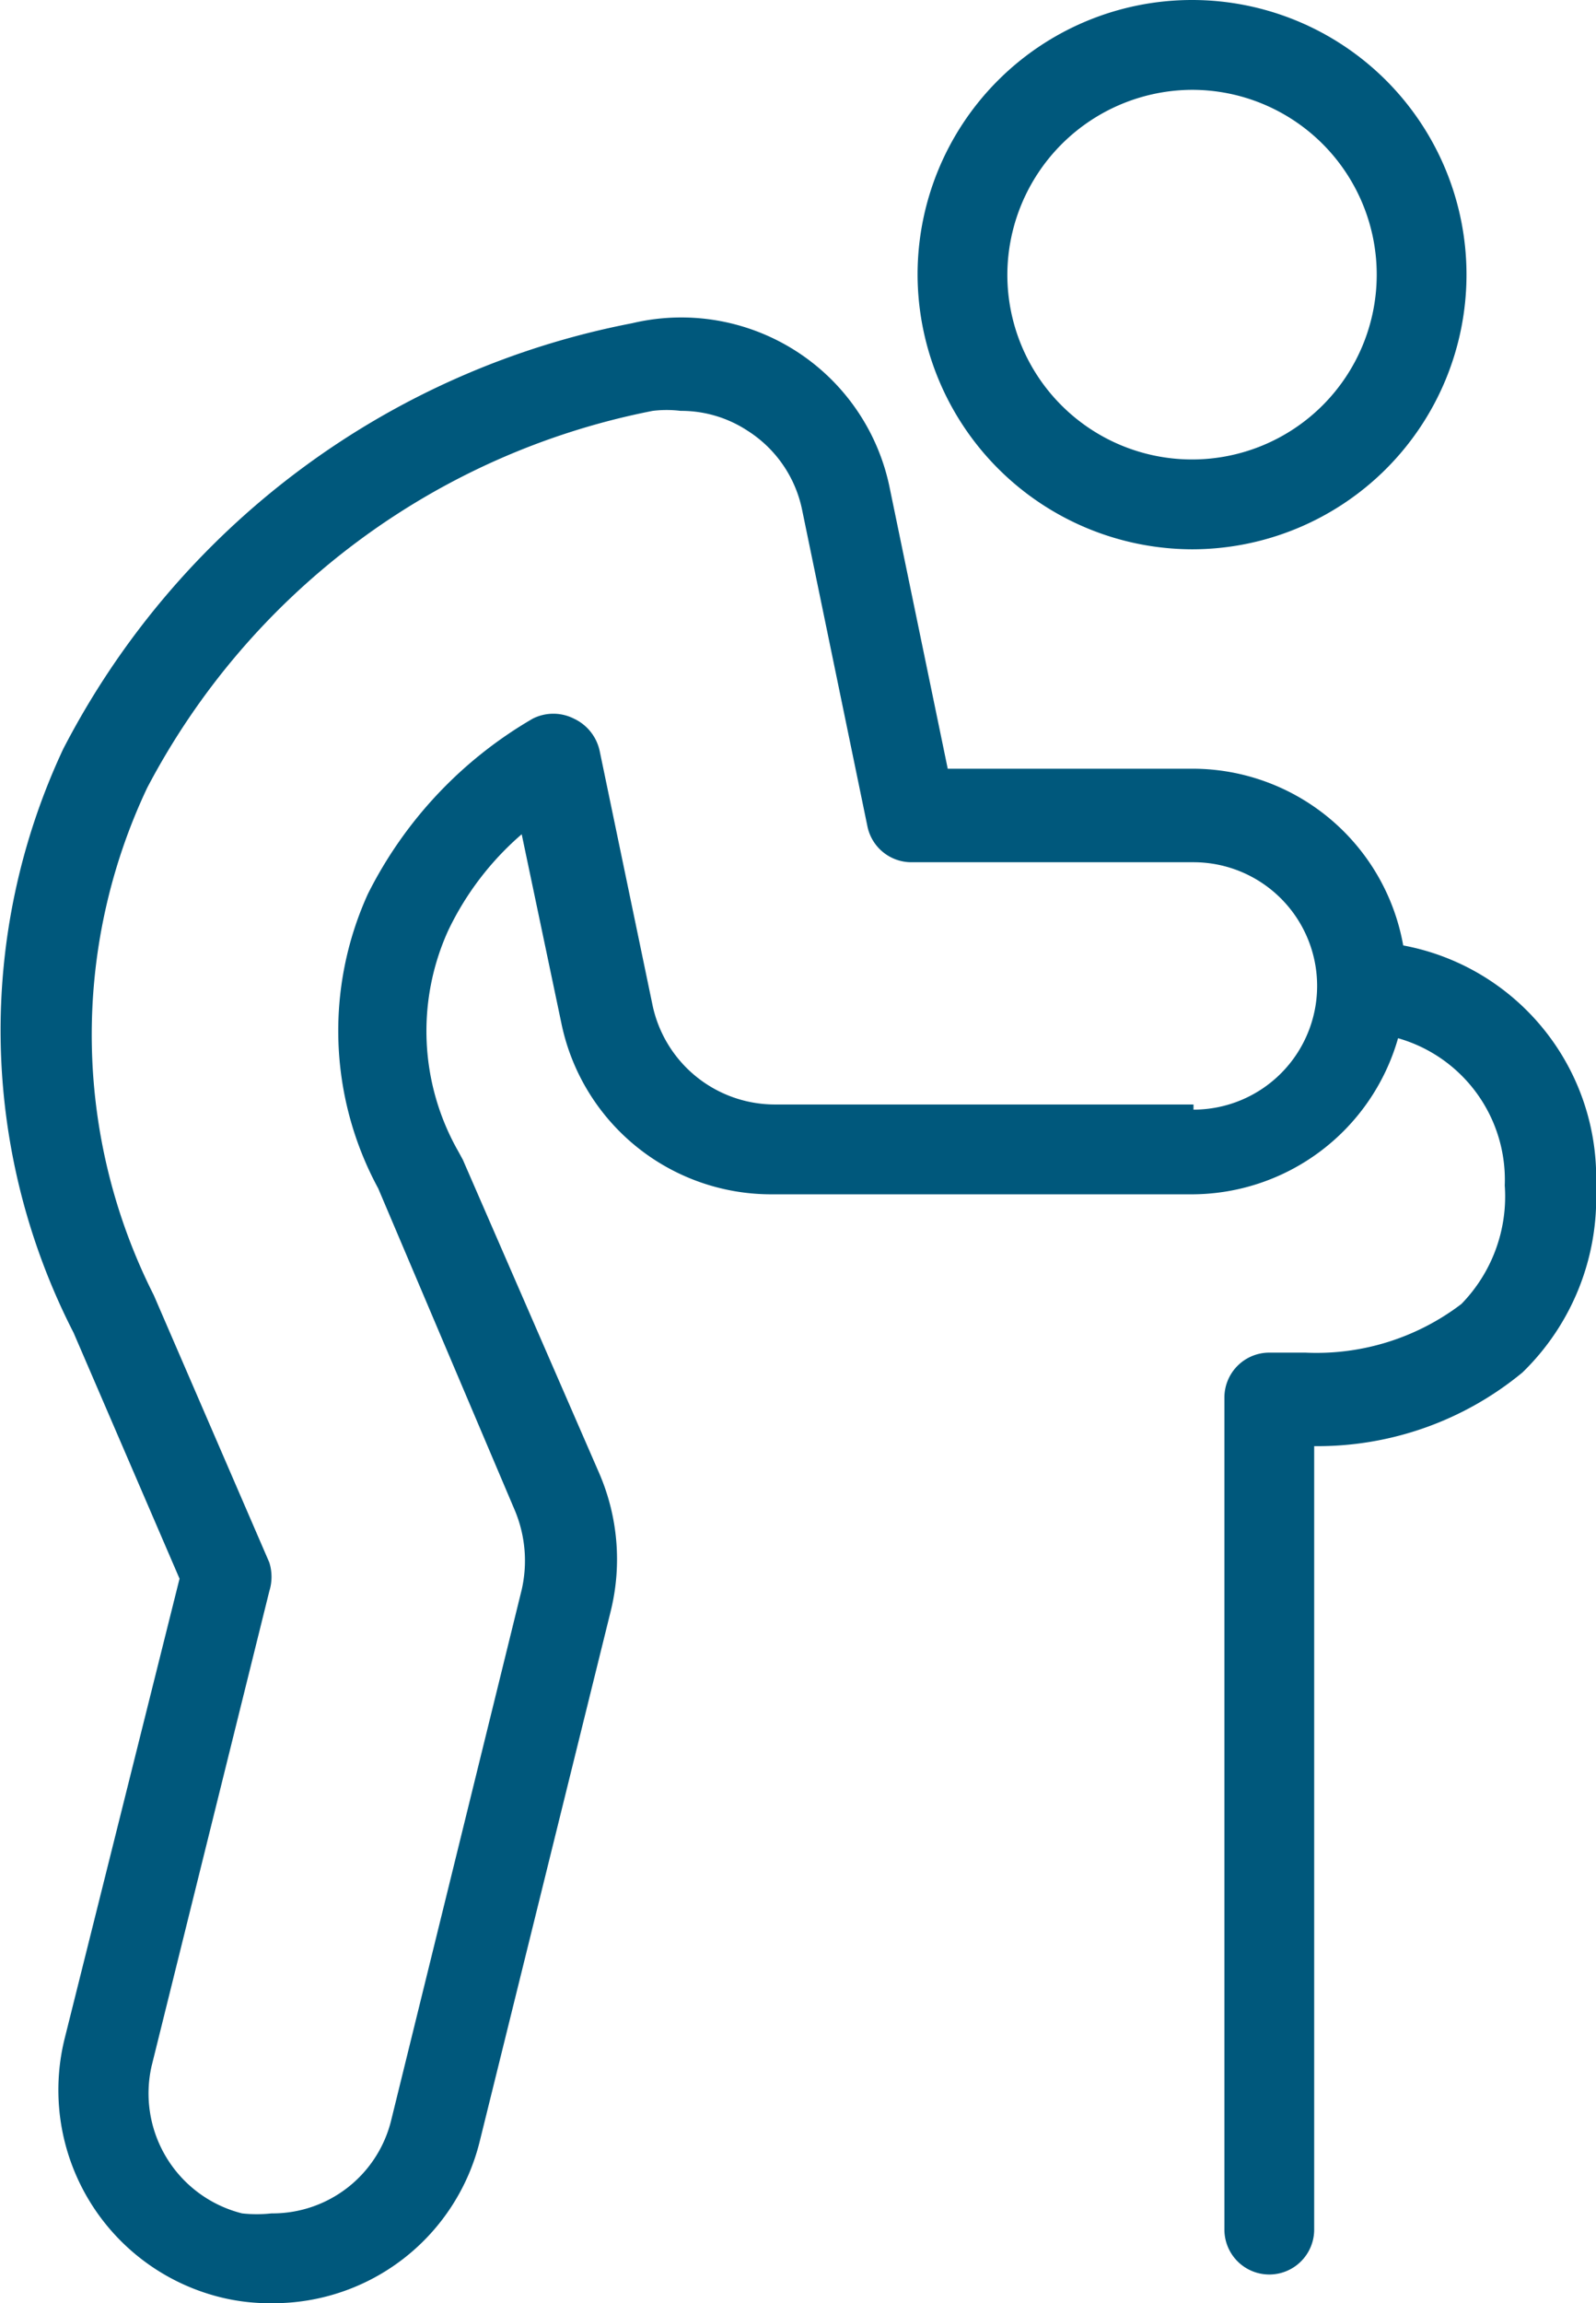
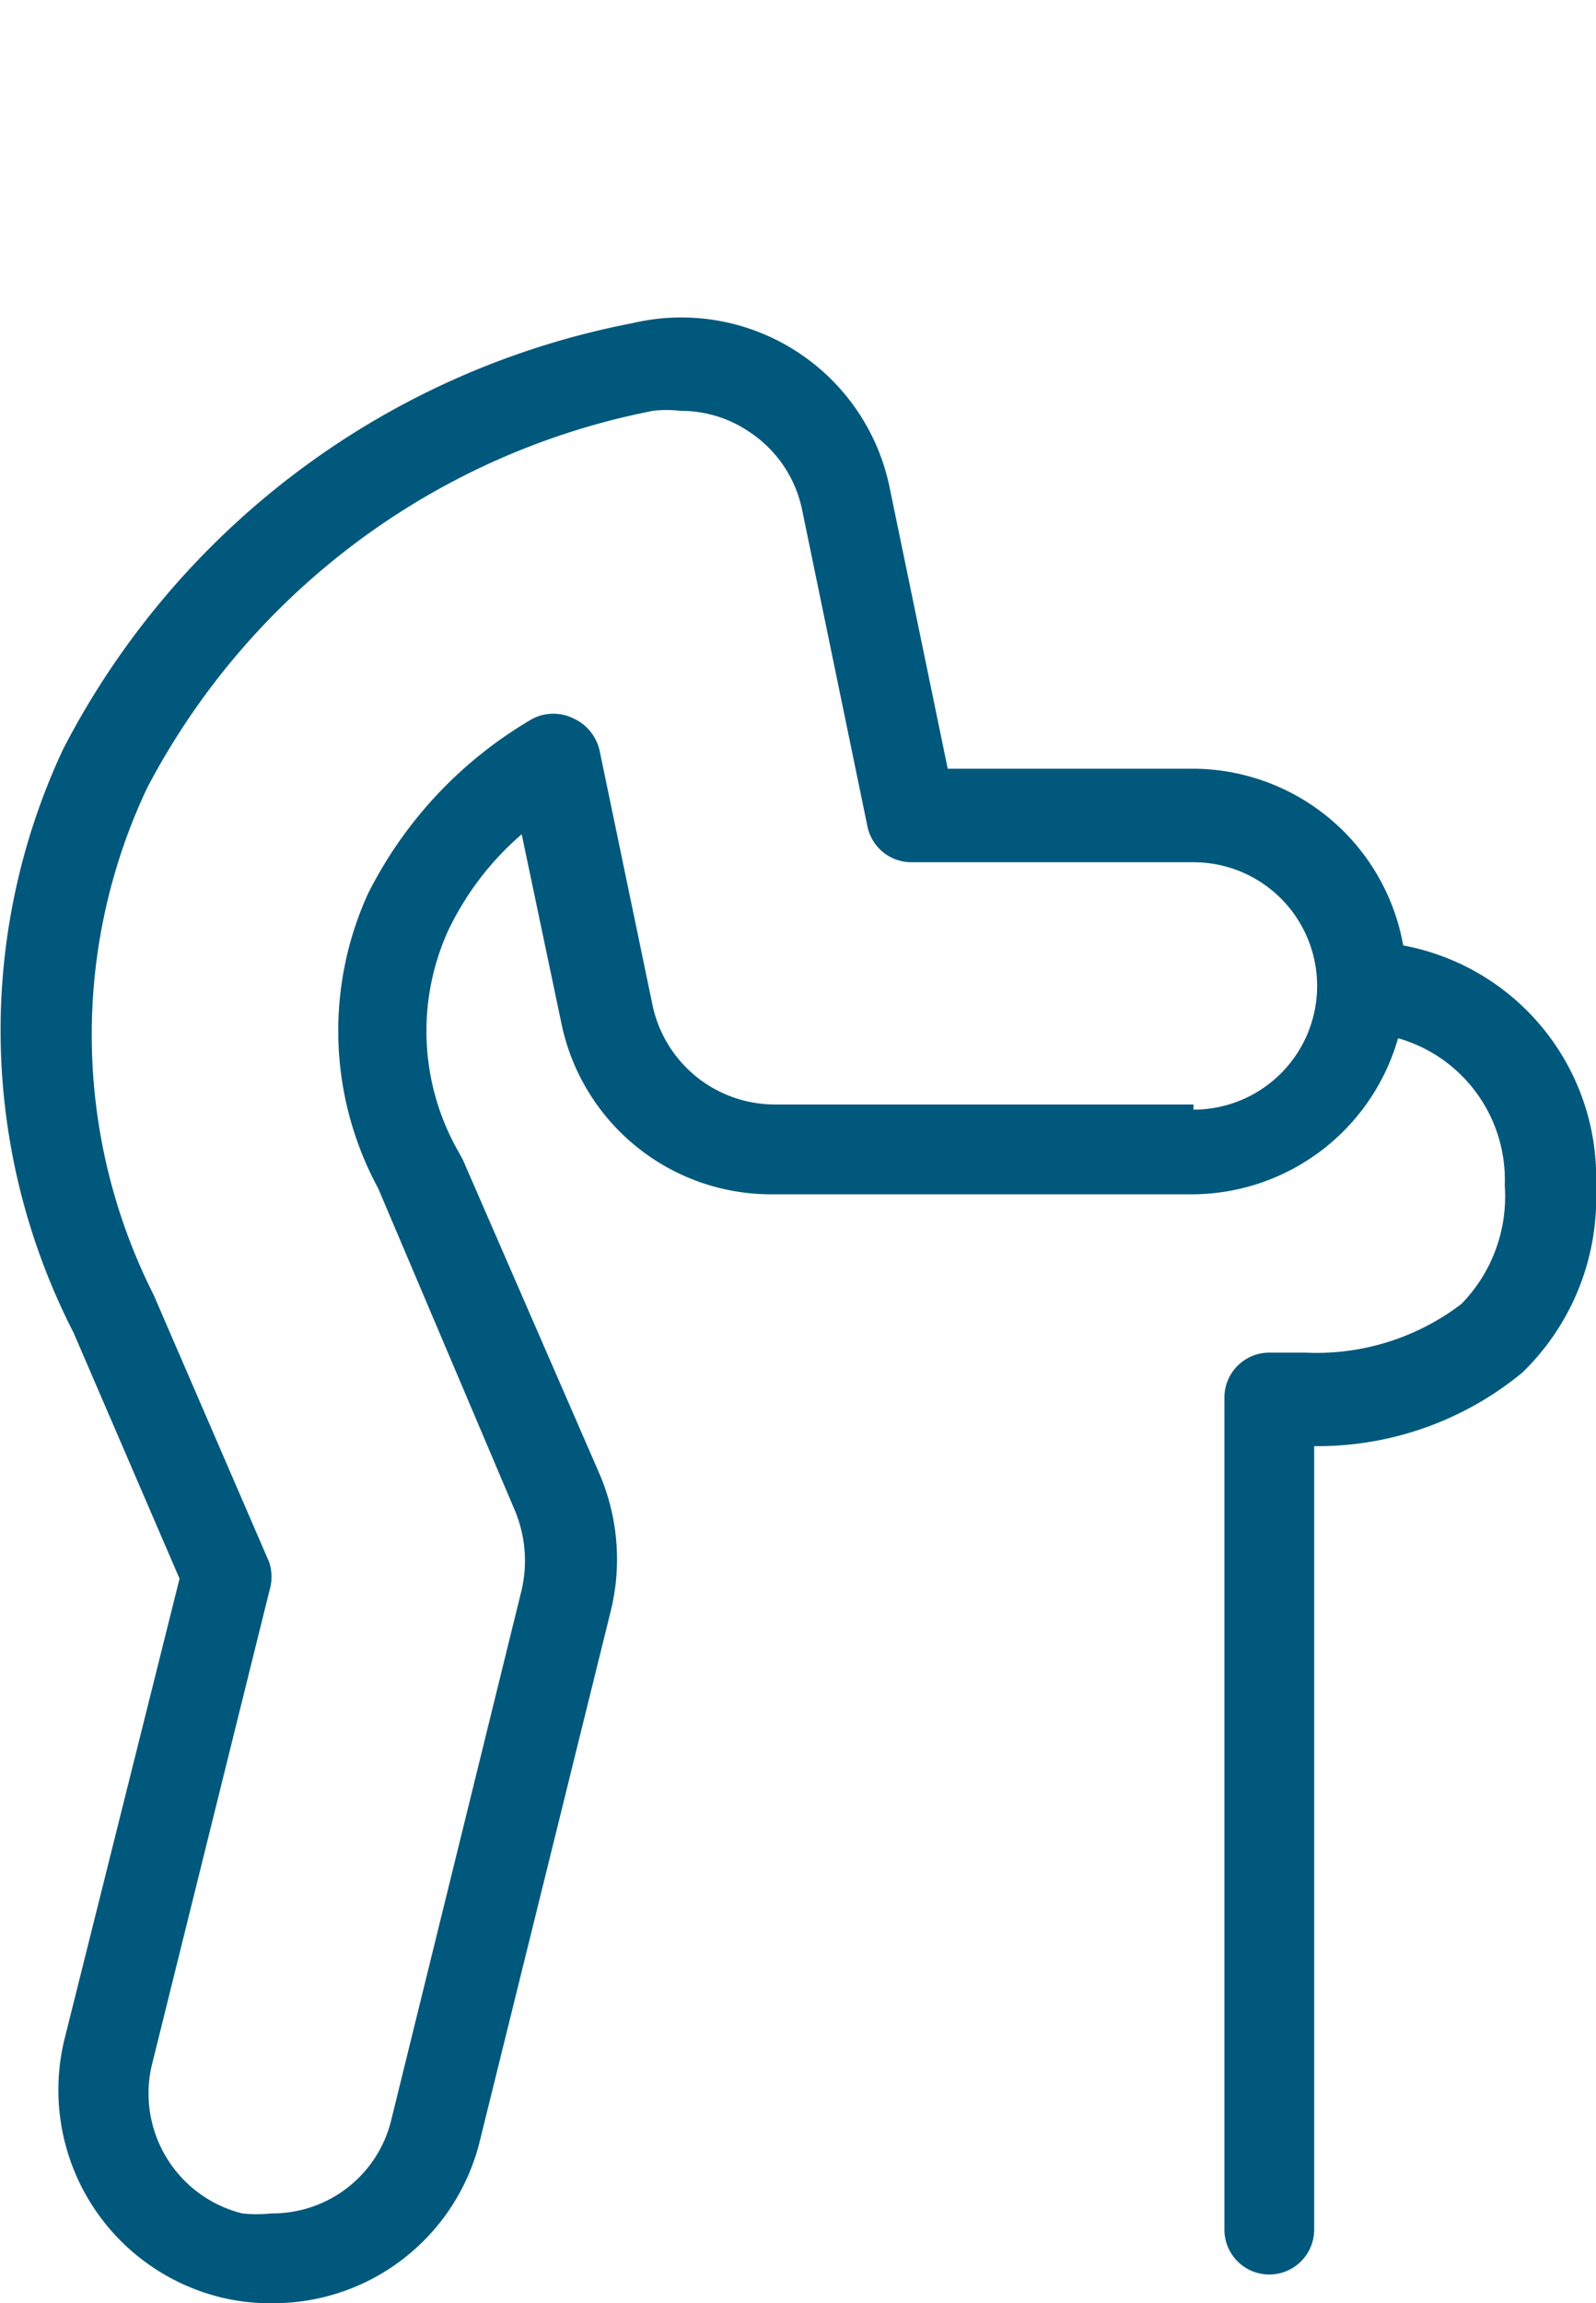
<svg xmlns="http://www.w3.org/2000/svg" viewBox="0 0 21.69 31.28">
  <defs>
    <style>.cls-1{fill:#00587c;}</style>
  </defs>
  <g id="Layer_2" data-name="Layer 2">
    <g id="Layer_40" data-name="Layer 40">
-       <path class="cls-1" d="M16.2,7.46a3.73,3.73,0,1,0-3.73-3.73A3.74,3.74,0,0,0,16.2,7.46Zm0-6.24a2.51,2.51,0,1,1-2.51,2.51A2.52,2.52,0,0,1,16.2,1.22Z" />
      <path class="cls-1" d="M19.07,12.84a2.91,2.91,0,0,0-2.85-2.4H12.88l-.79-3.82a2.89,2.89,0,0,0-3.5-2.23A11.06,11.06,0,0,0,.86,10.17,9,9,0,0,0,1,18.1l1.44,3.34L.88,27.68A2.9,2.9,0,0,0,3,31.2a2.79,2.79,0,0,0,.7.08,2.89,2.89,0,0,0,2.82-2.2l1.78-7.2A2.94,2.94,0,0,0,8.14,20L6.29,15.75l-.06-.11a3.3,3.3,0,0,1-.14-3,4,4,0,0,1,1-1.31l.54,2.57a2.91,2.91,0,0,0,2.84,2.32h5.7A2.92,2.92,0,0,0,19,14.1a2,2,0,0,1,1.45,2,2.09,2.09,0,0,1-.59,1.61,3.25,3.25,0,0,1-2.12.66h-.49a.61.61,0,0,0-.61.61V30.28a.61.61,0,0,0,1.22,0V19.64a4.37,4.37,0,0,0,2.83-1,3.3,3.3,0,0,0,1-2.51A3.21,3.21,0,0,0,19.07,12.84ZM16.22,15h-5.7a1.7,1.7,0,0,1-1.65-1.34L8.15,10.2a.63.63,0,0,0-.35-.44.62.62,0,0,0-.56,0A5.71,5.71,0,0,0,5,12.14a4.49,4.49,0,0,0,.14,4L7,20.52a1.77,1.77,0,0,1,.09,1.07L5.32,28.78a1.66,1.66,0,0,1-1.63,1.28,1.83,1.83,0,0,1-.4,0,1.68,1.68,0,0,1-1.23-2l1.6-6.45a.65.65,0,0,0,0-.39L2.09,17.59A7.84,7.84,0,0,1,2,10.7,9.91,9.91,0,0,1,8.87,5.58a1.58,1.58,0,0,1,.38,0,1.64,1.64,0,0,1,.91.27,1.67,1.67,0,0,1,.74,1.07l.89,4.31a.61.61,0,0,0,.6.48h3.83a1.68,1.68,0,0,1,0,3.36Z" />
    </g>
  </g>
</svg>